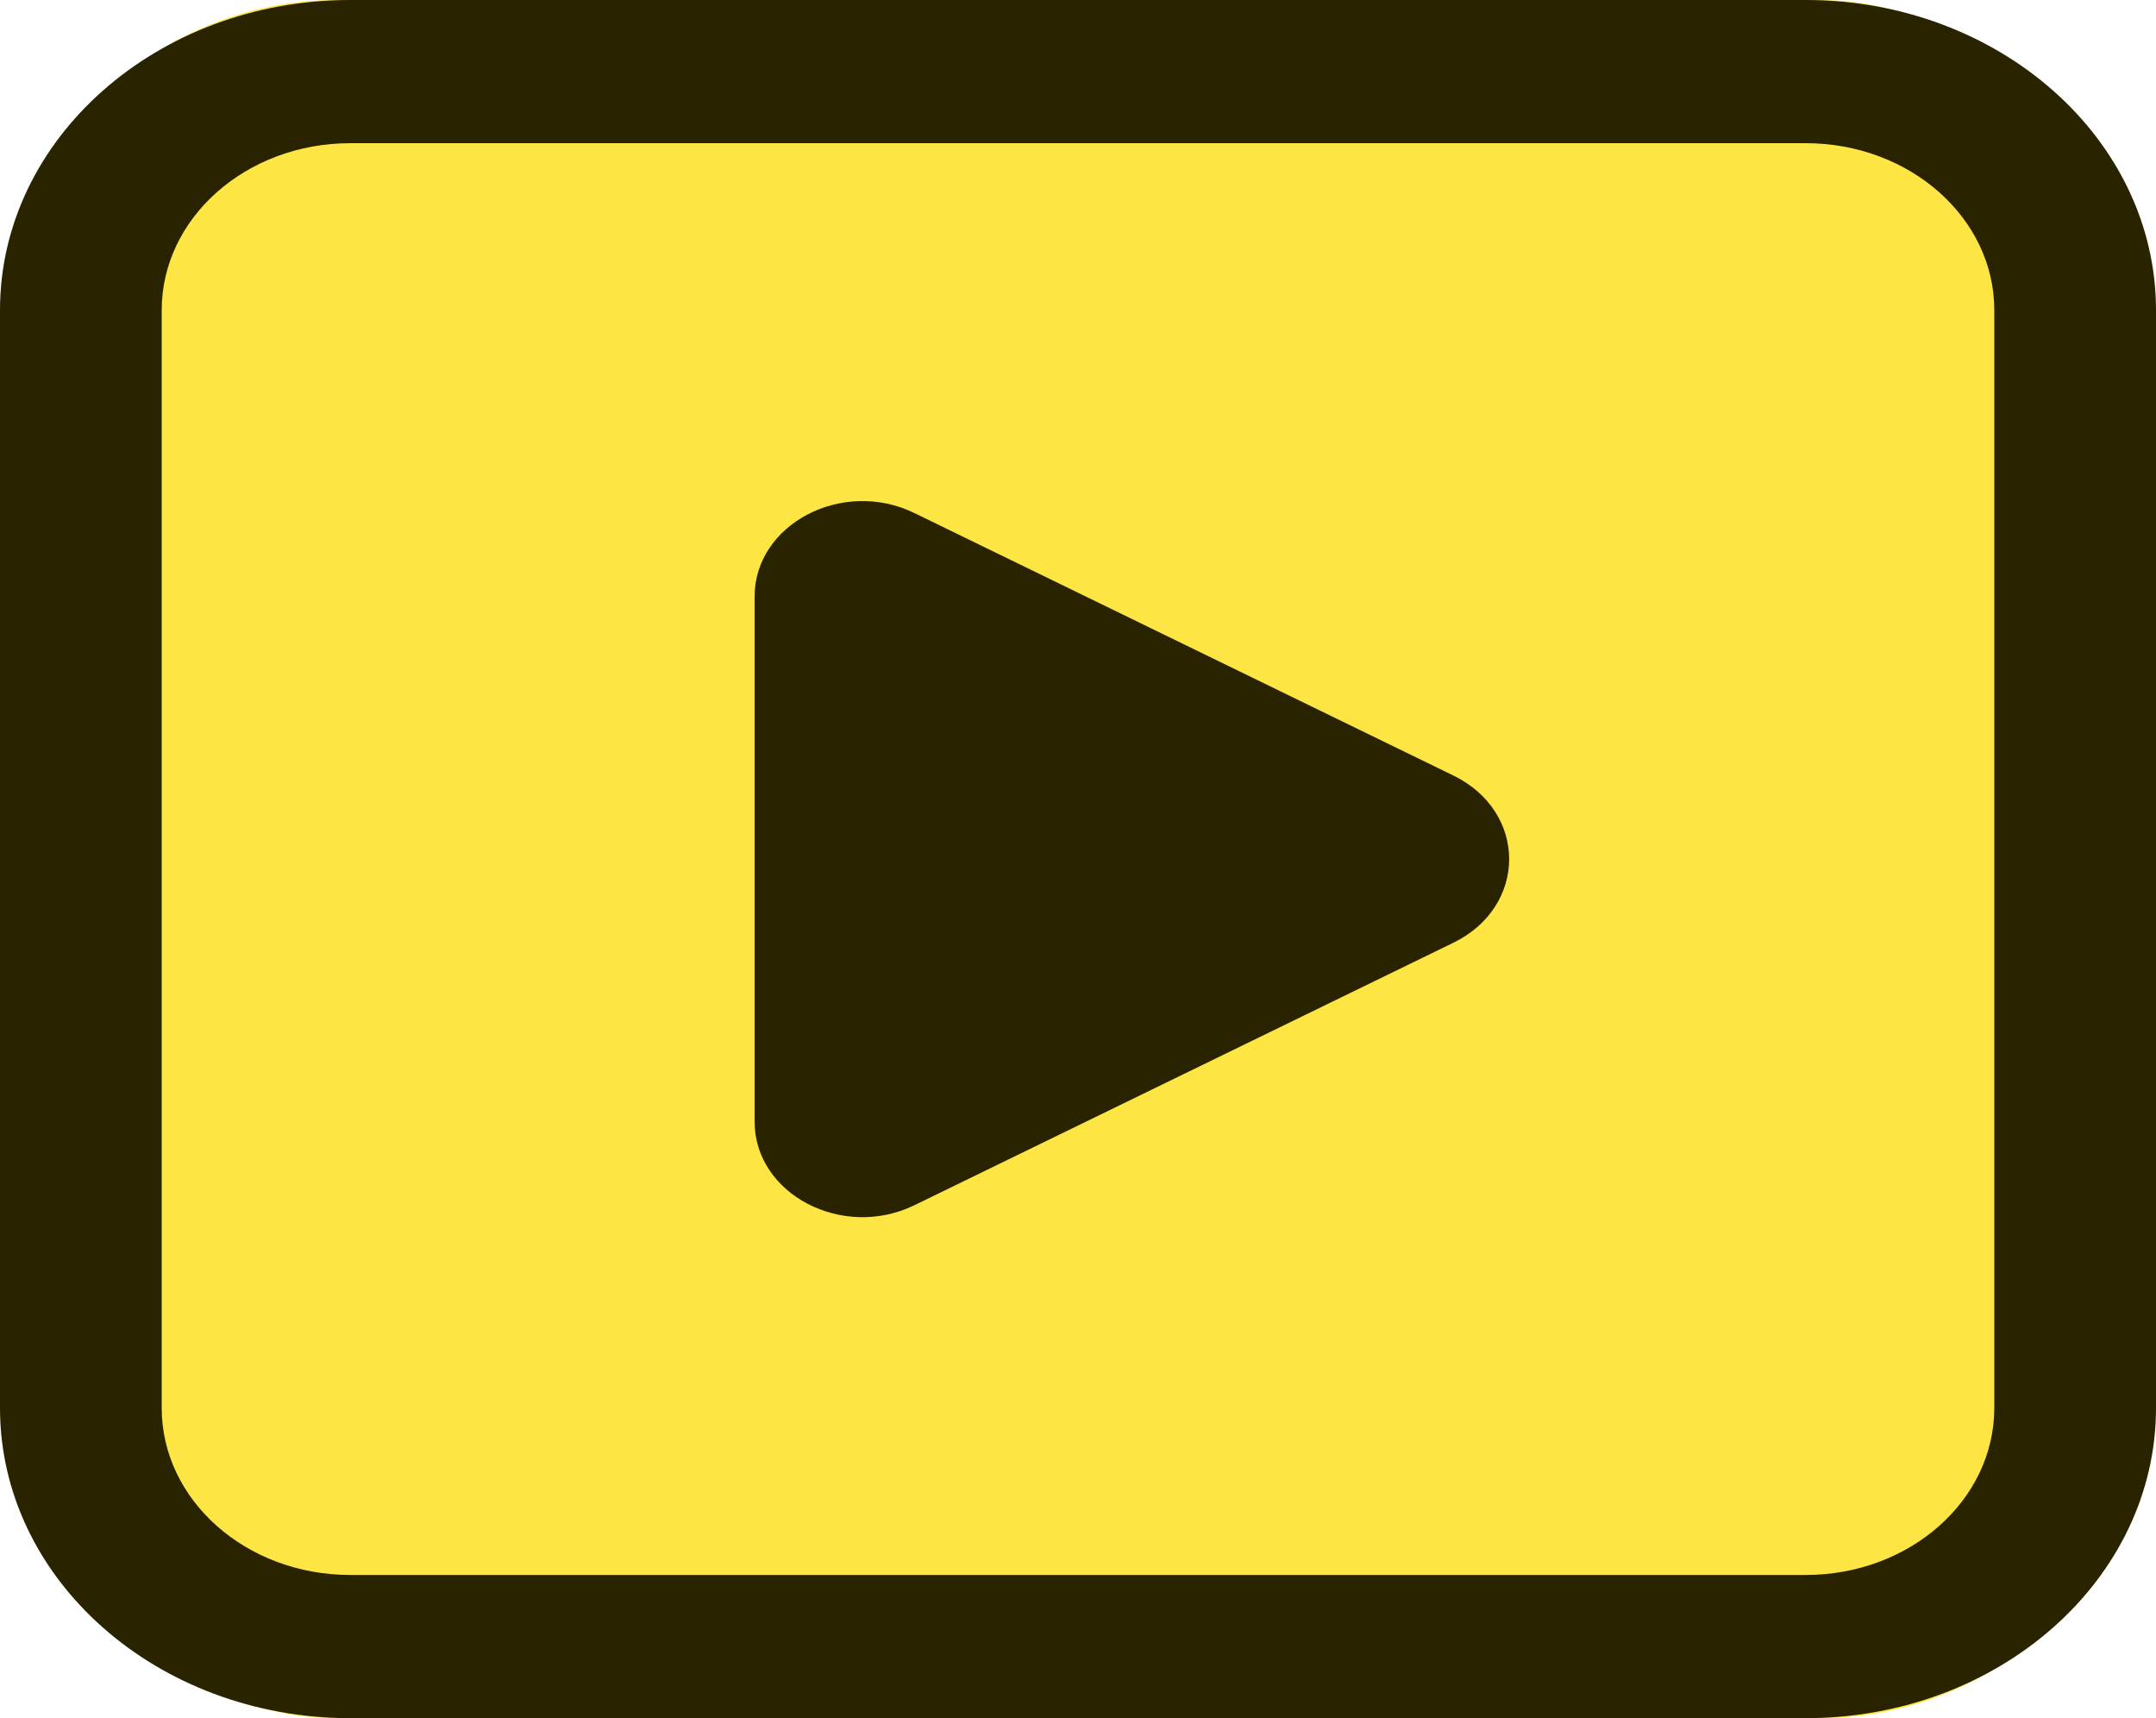
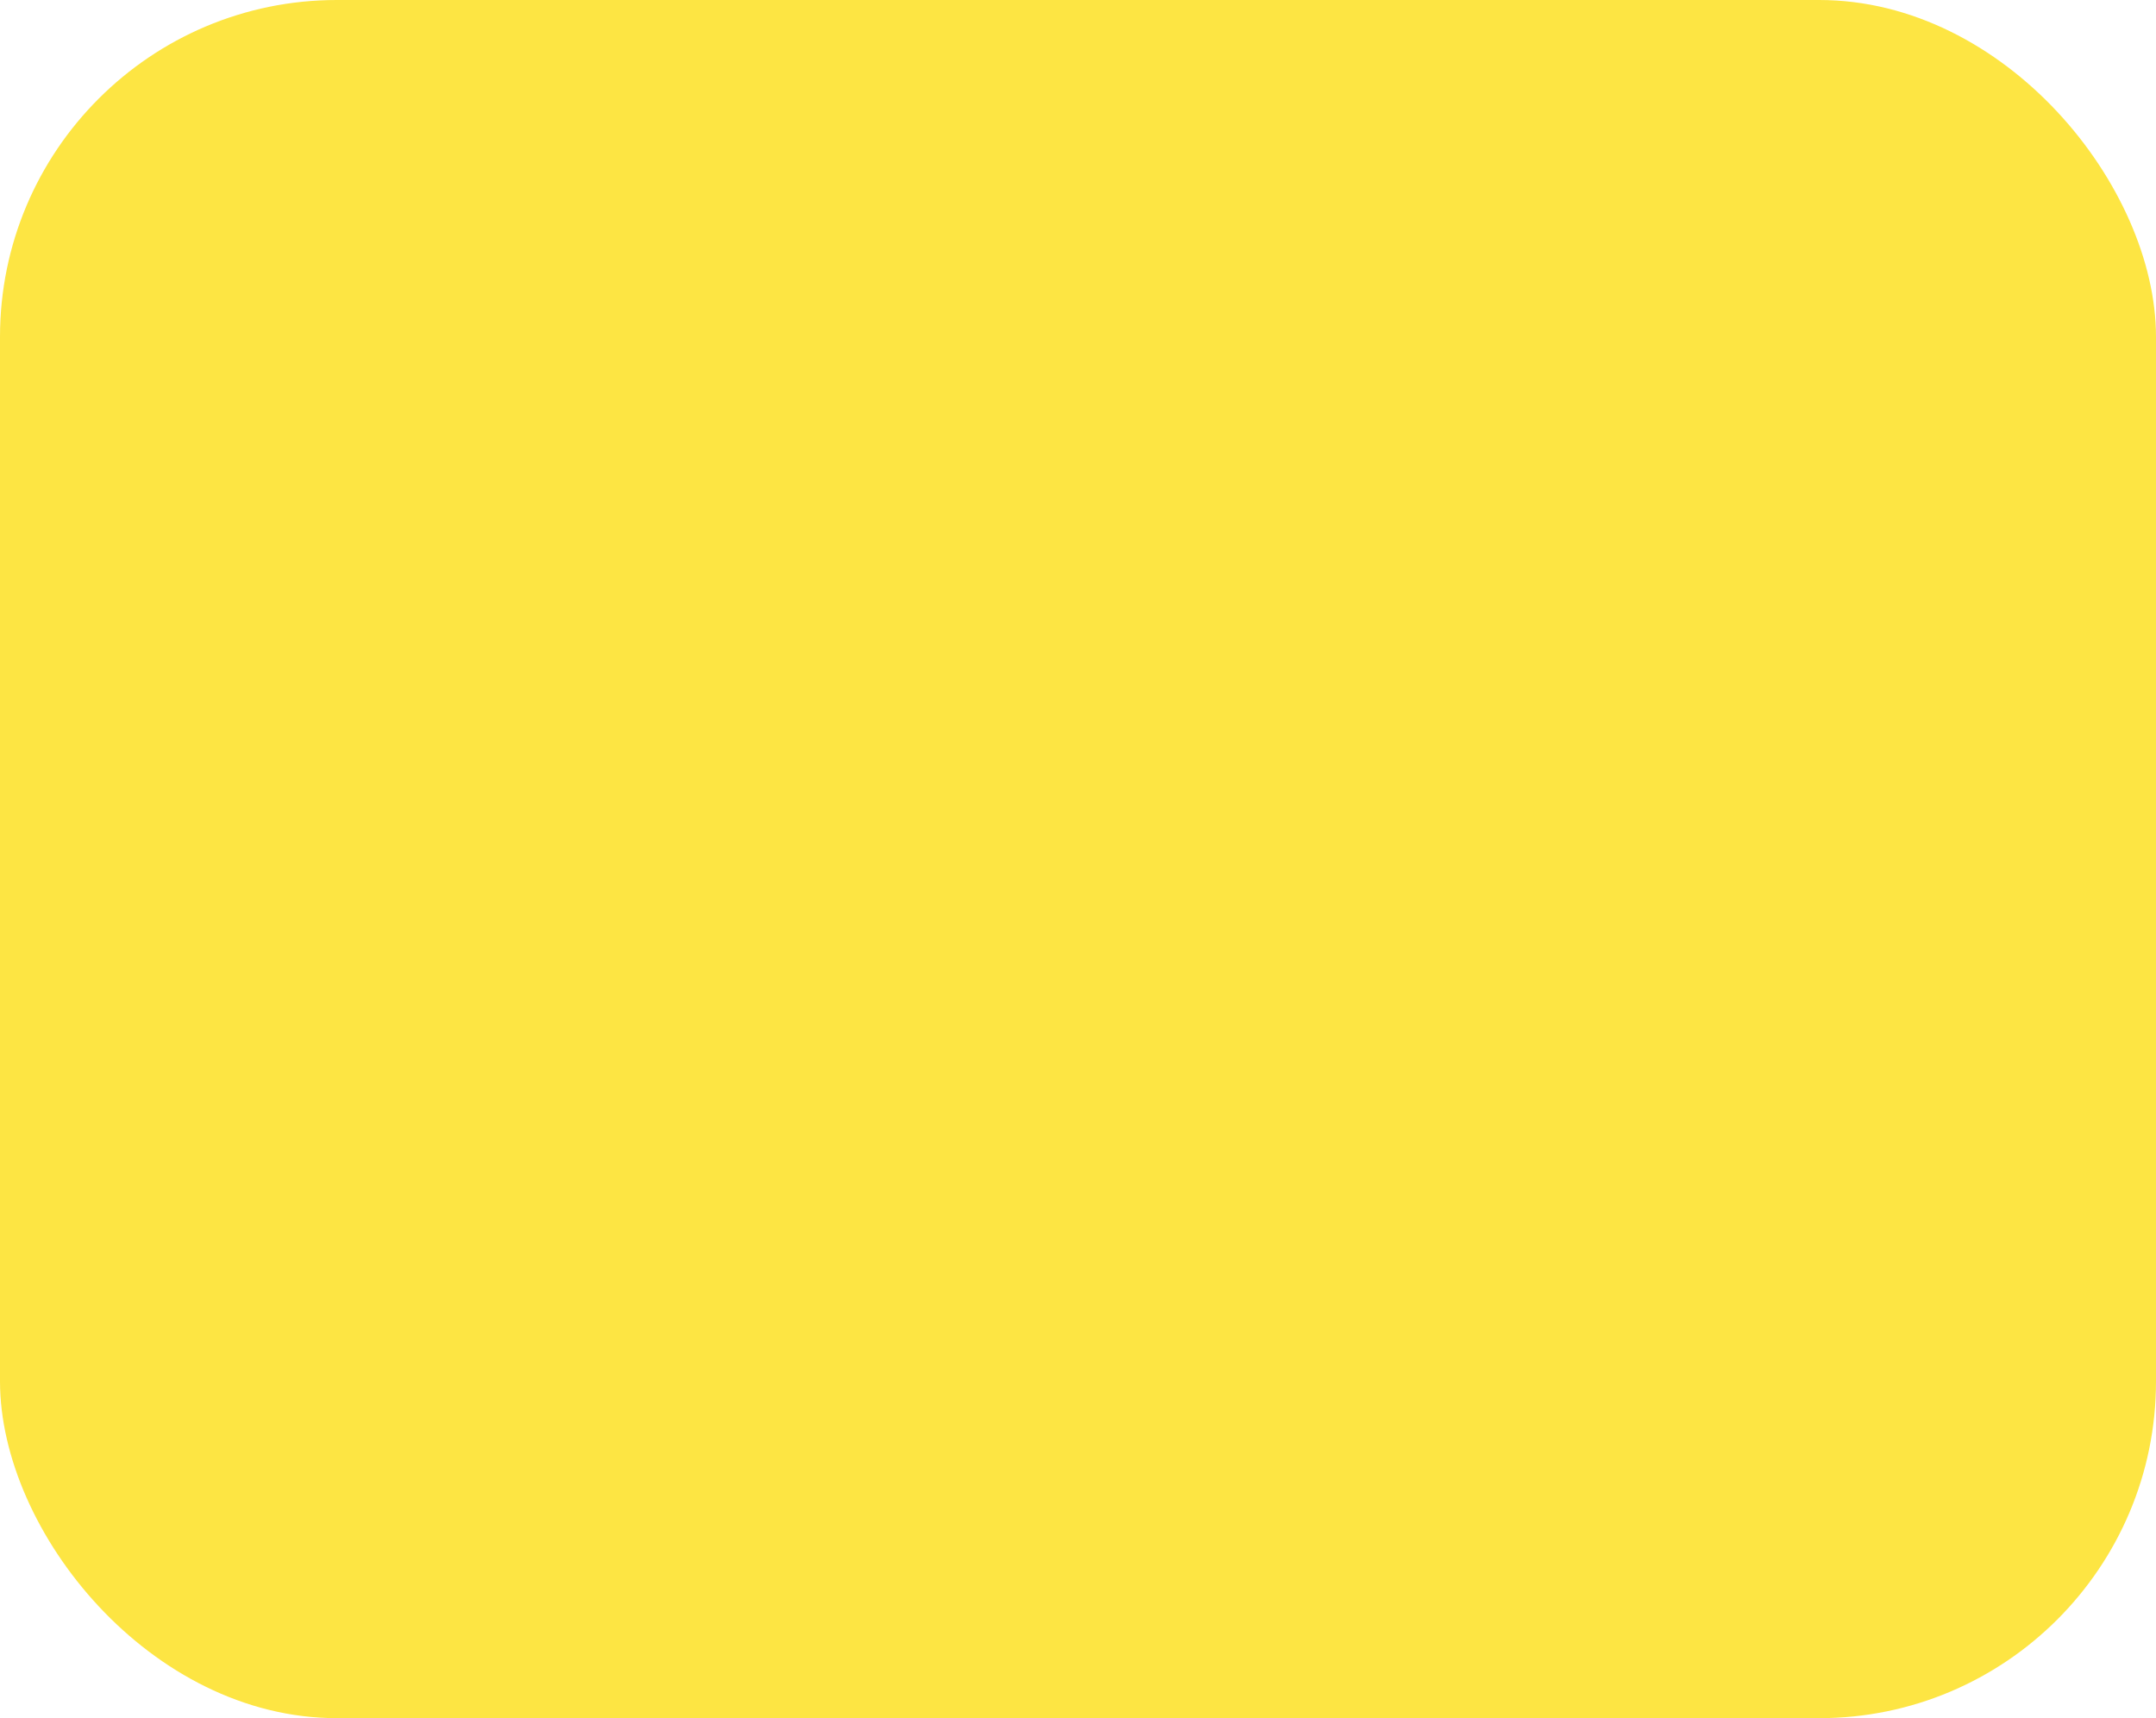
<svg xmlns="http://www.w3.org/2000/svg" width="64" height="51" viewBox="0 0 64 51" fill="none">
  <rect width="64" height="51" rx="10" fill="#FDE543" />
-   <path d="M0 9.208C0 4.123 4.656 0 10.4 0H53.6C59.344 0 64 4.123 64 9.208V41.792C64 46.877 59.344 51 53.6 51H10.4C4.656 51 0 46.877 0 41.792V9.208ZM10.4 4.25C7.307 4.25 4.8 6.47 4.8 9.208V41.792C4.8 44.53 7.307 46.75 10.4 46.75H53.6C56.693 46.75 59.2 44.53 59.2 41.792V9.208C59.2 6.47 56.693 4.25 53.6 4.25H10.4ZM22.4 17.71V33.292C22.4 35.447 25.009 36.813 27.142 35.775L43.141 27.984C45.351 26.907 45.351 24.095 43.141 23.019L27.142 15.228C25.009 14.189 22.4 15.555 22.4 17.71Z" fill="#292300" />
</svg>